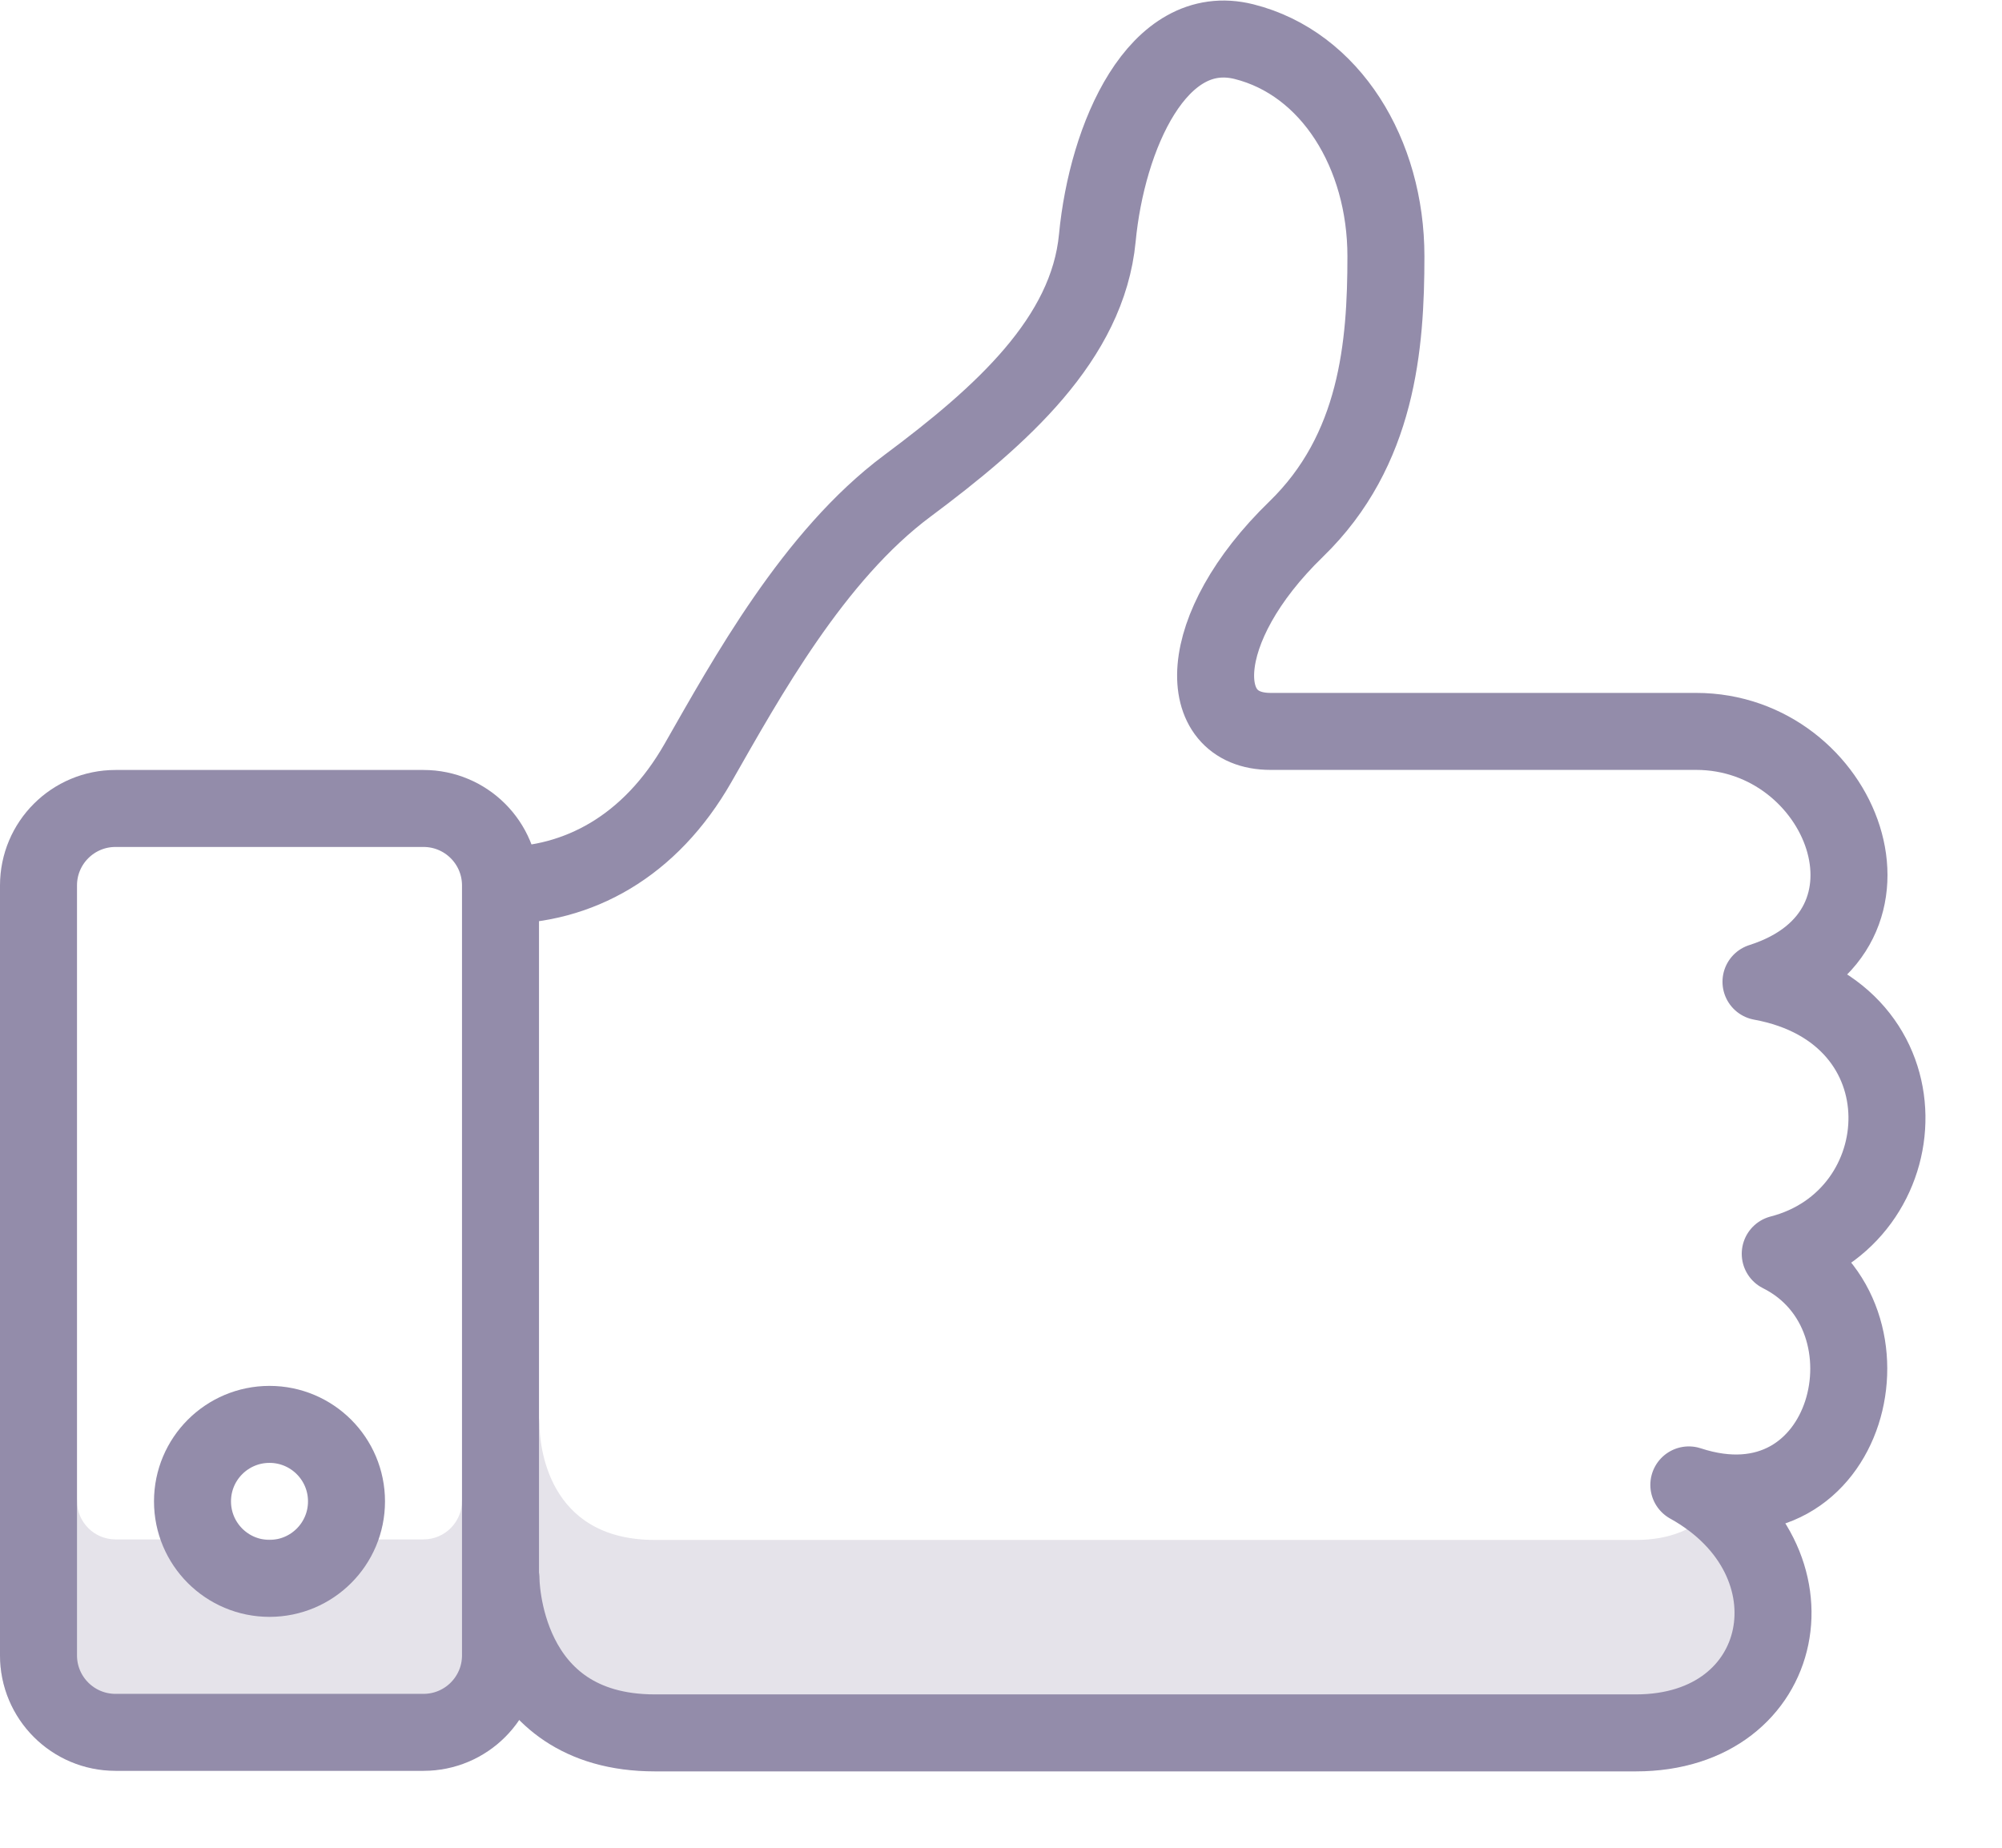
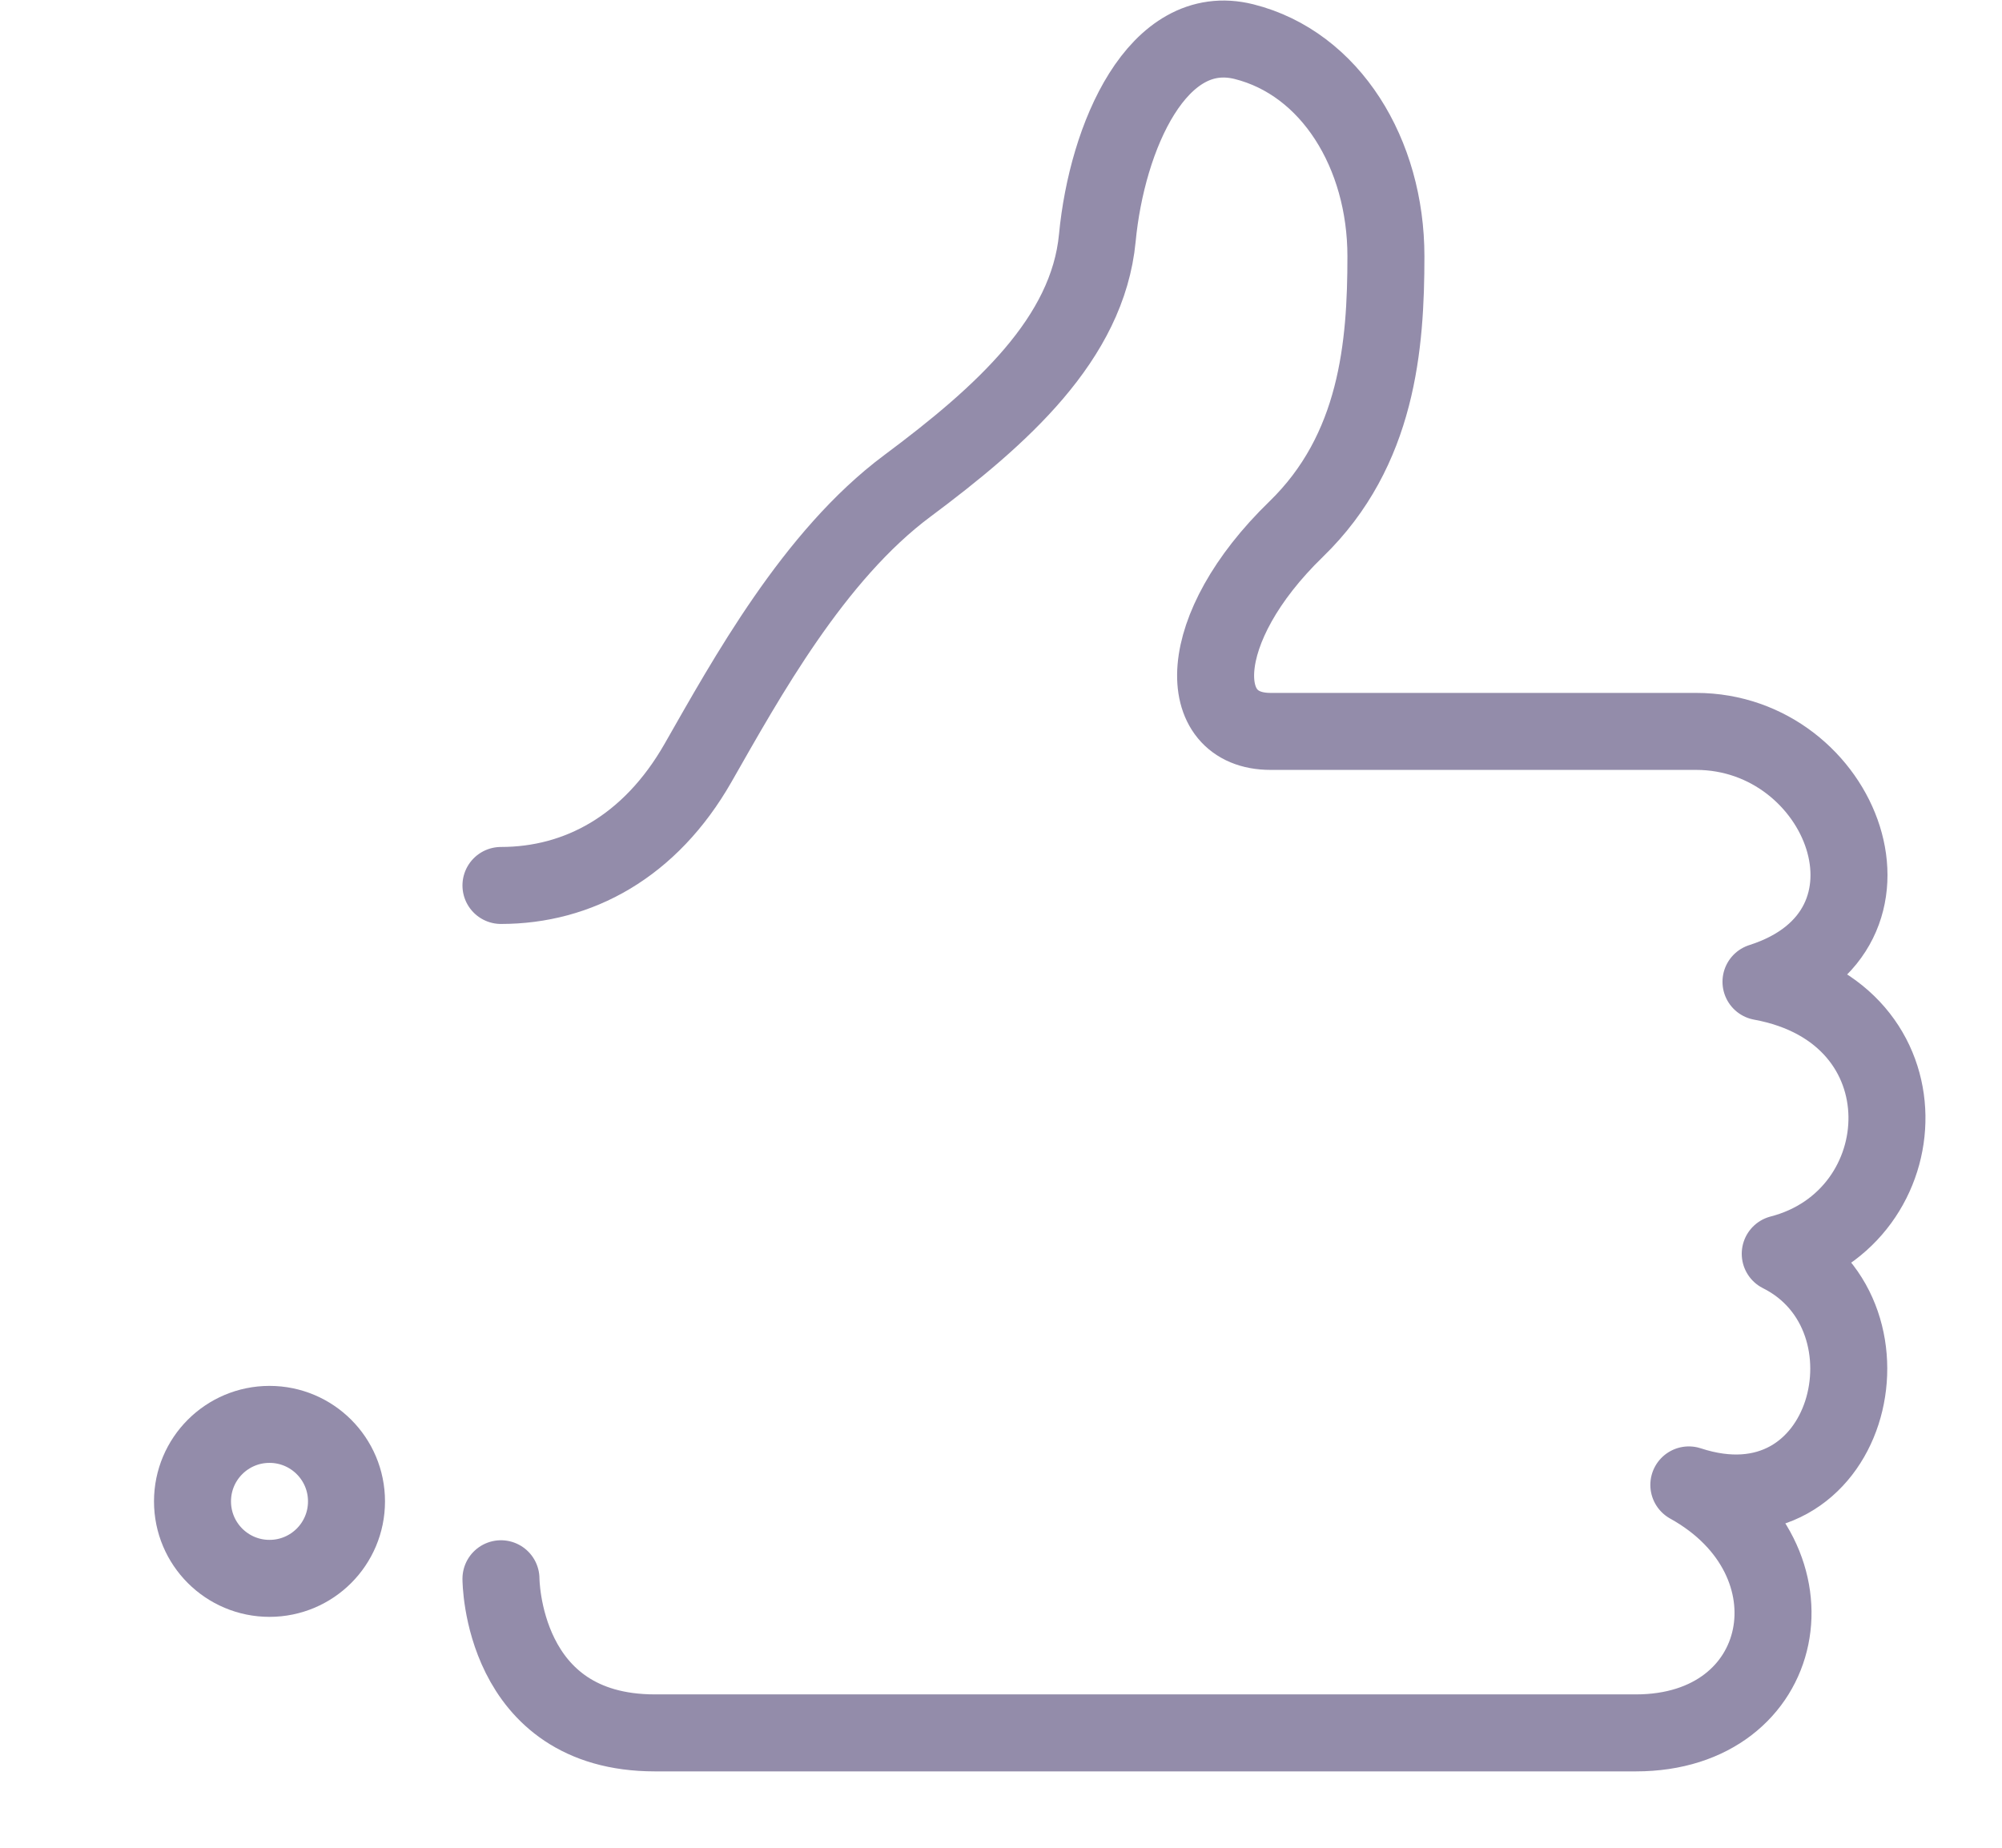
<svg xmlns="http://www.w3.org/2000/svg" width="26px" height="24px" viewBox="0 0 26 24" version="1.1">
  <title>thumbs-up</title>
  <desc>Created with Sketch.</desc>
  <defs />
  <g id="Page-1" stroke="none" stroke-width="1" fill="none" fill-rule="evenodd">
    <g id="Shaded" transform="translate(-450, -401)">
      <g id="thumbs-up" transform="translate(450, 401)">
-         <path d="M23.044,19.614 C22.953,19.493 22.813,19.42 22.662,19.414 C22.513,19.42 22.366,19.472 22.266,19.586 C22.026,19.862 21.684,20.002 21.246,20.002 L8.505,20.002 C7.094,20.002 7.009,18.748 7.006,18.5 C7.006,18.223 6.782,18 6.506,18 C6.23,18 6.006,18.223 6.006,18.5 L6.006,19.466 C6.005,19.476 6,19.484 6,19.495 C6,19.77 5.776,19.995 5.5,19.995 L1.5,19.995 C1.224,19.995 1,19.77 1,19.495 C1,19.218 0.776,18.995 0.5,18.995 C0.224,18.995 -0,19.218 -0,19.495 L-0,21.495 C-0,22.322 0.673,22.995 1.5,22.995 L5.5,22.995 C6.019,22.995 6.476,22.73 6.746,22.329 C7.132,22.718 7.69,23.002 8.505,23.002 L21.246,23.002 C22.187,23.002 22.935,22.585 23.299,21.859 C23.651,21.155 23.553,20.295 23.044,19.614" id="Fill-1" fill="#938CAA" opacity="0.24" />
        <path d="M6.506,20.506 C6.506,20.506 6.506,22.508 8.505,22.508 L21.246,22.508 C23.245,22.508 23.682,20.256 21.933,19.287 C24.026,19.975 24.744,17.098 23.12,16.285 C24.931,15.817 25.088,13.158 22.87,12.752 C24.931,12.095 23.932,9.5 22.027,9.5 L16.5,9.5 C15.5,9.5 15.5,8.166 16.833,6.873 C17.891,5.847 17.999,4.486 17.999,3.329 C17.999,1.995 17.28,0.823 16.156,0.541 C15.032,0.26 14.376,1.777 14.251,3.09 C14.126,4.403 13.002,5.403 11.784,6.311 C10.566,7.217 9.692,8.812 9.067,9.906 C8.443,11.001 7.506,11.501 6.506,11.501" id="Stroke-53" stroke="#938CAA" stroke-linecap="round" stroke-linejoin="round" />
-         <path d="M5.5,22.501 L1.5,22.501 C0.948,22.501 0.5,22.054 0.5,21.501 L0.5,11.501 C0.5,10.948 0.948,10.501 1.5,10.501 L5.5,10.501 C6.052,10.501 6.5,10.948 6.5,11.501 L6.5,21.501 C6.5,22.054 6.052,22.501 5.5,22.501 Z" id="Stroke-54" stroke="#938CAA" stroke-linecap="round" stroke-linejoin="round" />
        <path d="M4.5,19.501 C4.5,20.054 4.052,20.501 3.5,20.501 C2.948,20.501 2.5,20.054 2.5,19.501 C2.5,18.948 2.948,18.501 3.5,18.501 C4.052,18.501 4.5,18.948 4.5,19.501 Z" id="Stroke-55" stroke="#938CAA" stroke-linecap="round" stroke-linejoin="round" />
      </g>
    </g>
  </g>
</svg>